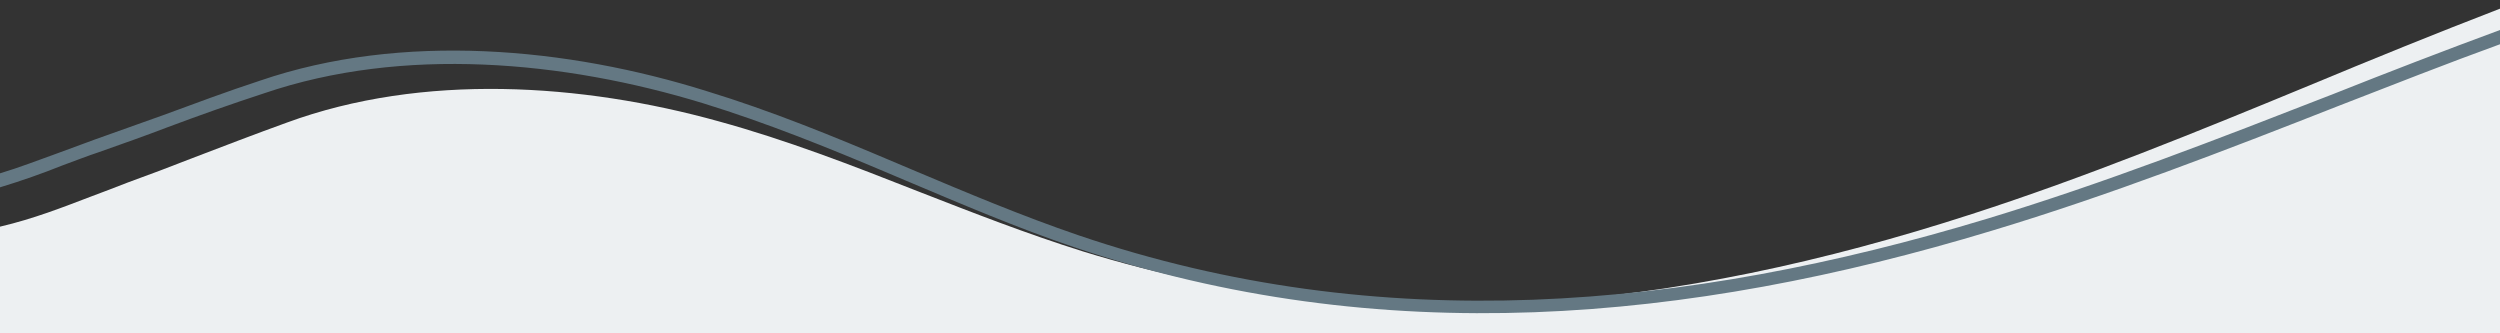
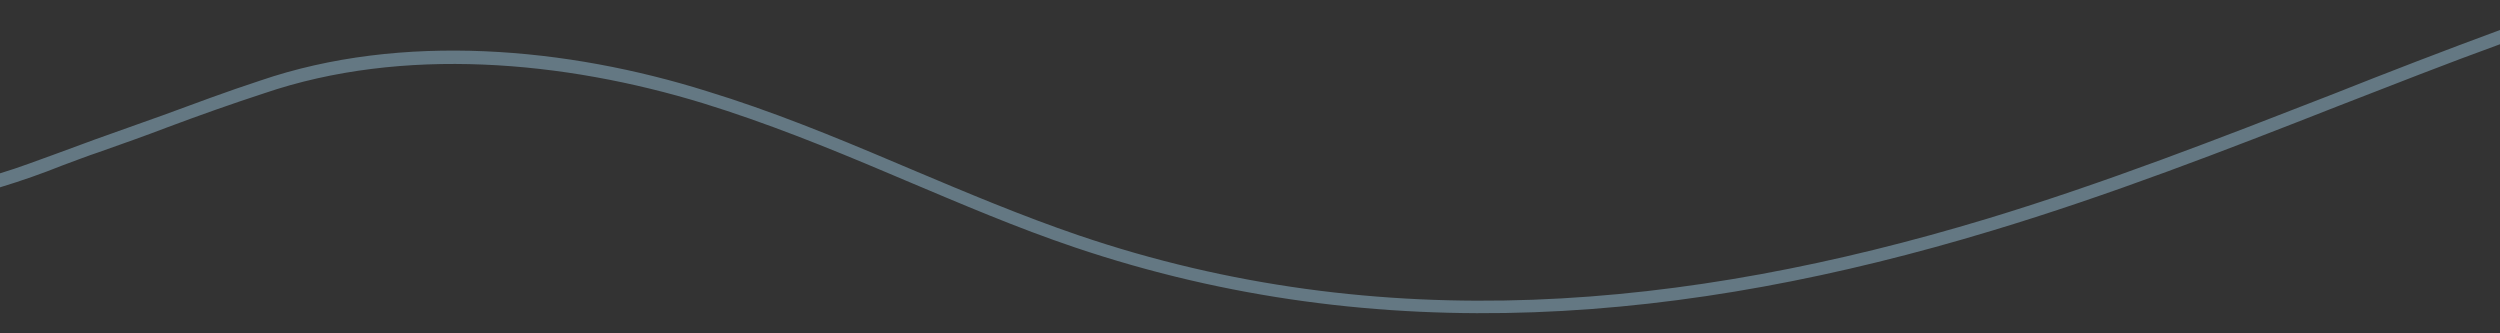
<svg xmlns="http://www.w3.org/2000/svg" version="1.1" id="Layer_1" x="0px" y="0px" viewBox="0 0 375 50" style="enable-background:new 0 0 375 50;" xml:space="preserve">
  <rect x="0" y="0" width="375" height="50" fill="#333333" stroke="none" />
  <style type="text/css">
	.st0{fill:#EDF0F2;}
	.st1{fill-rule:evenodd;clip-rule:evenodd;fill:#647883;}
</style>
-   <path class="st0" d="M375,1.3c-9.6,3.7-19.2,7.6-28.8,11.6l0,0c-16.7,6.9-33.4,13.7-50.4,19.2c-44.1,14.3-88.7,19.4-133.4,5.6  c-8.3-2.6-16.5-5.8-24.7-9l0,0l0,0c-9.9-3.9-19.7-7.7-29.9-10.5c-20.5-5.7-44.4-7.3-64.8,0.2c-4.7,1.7-9.4,3.5-14.1,5.3l0,0l0,0  c-3.3,1.3-6.5,2.5-9.8,3.7c-1.8,0.7-3.6,1.4-5.5,2.1C9.4,31.1,5.1,32.8,0,34v16.5h375V1.3z" />
  <path class="st1" d="M375,4.5c-8.4,3.1-16.7,6.3-25,9.6c-17.2,6.7-34.4,13.4-51.9,18.7l0,0c-45.3,13.7-91,17.9-136.3,2.5  c-8.5-2.9-16.8-6.4-25.1-9.9l0,0l0,0c-0.9-0.4-1.7-0.7-2.6-1.1c-9.2-3.9-18.5-7.7-28-10.6C85.1,7.1,60.3,4.8,39,12.1  c-4.9,1.6-9.7,3.4-14.6,5.2l0,0l0,0c-3.4,1.2-6.7,2.4-10.1,3.6c-1.9,0.7-3.8,1.4-5.7,2.1h0C5.8,24,3,25.1,0,26v2.1  c3.3-1,6.4-2.1,9.4-3.3c1.9-0.7,3.7-1.4,5.5-2l0,0l0,0c3.4-1.2,6.8-2.4,10.2-3.7h0c4.8-1.8,9.6-3.5,14.5-5.1l0,0l0,0  c20.8-7.1,45-4.9,65.9,1.5l0,0c9.4,2.9,18.6,6.6,27.8,10.5c0.9,0.4,1.7,0.7,2.6,1.1l0,0c8.3,3.5,16.7,7.1,25.3,10l0,0  c45.9,15.5,92,11.3,137.6-2.5c17.6-5.3,34.9-12,52.2-18.8c8-3.1,16.1-6.3,24.1-9.2V4.5z" />
</svg>